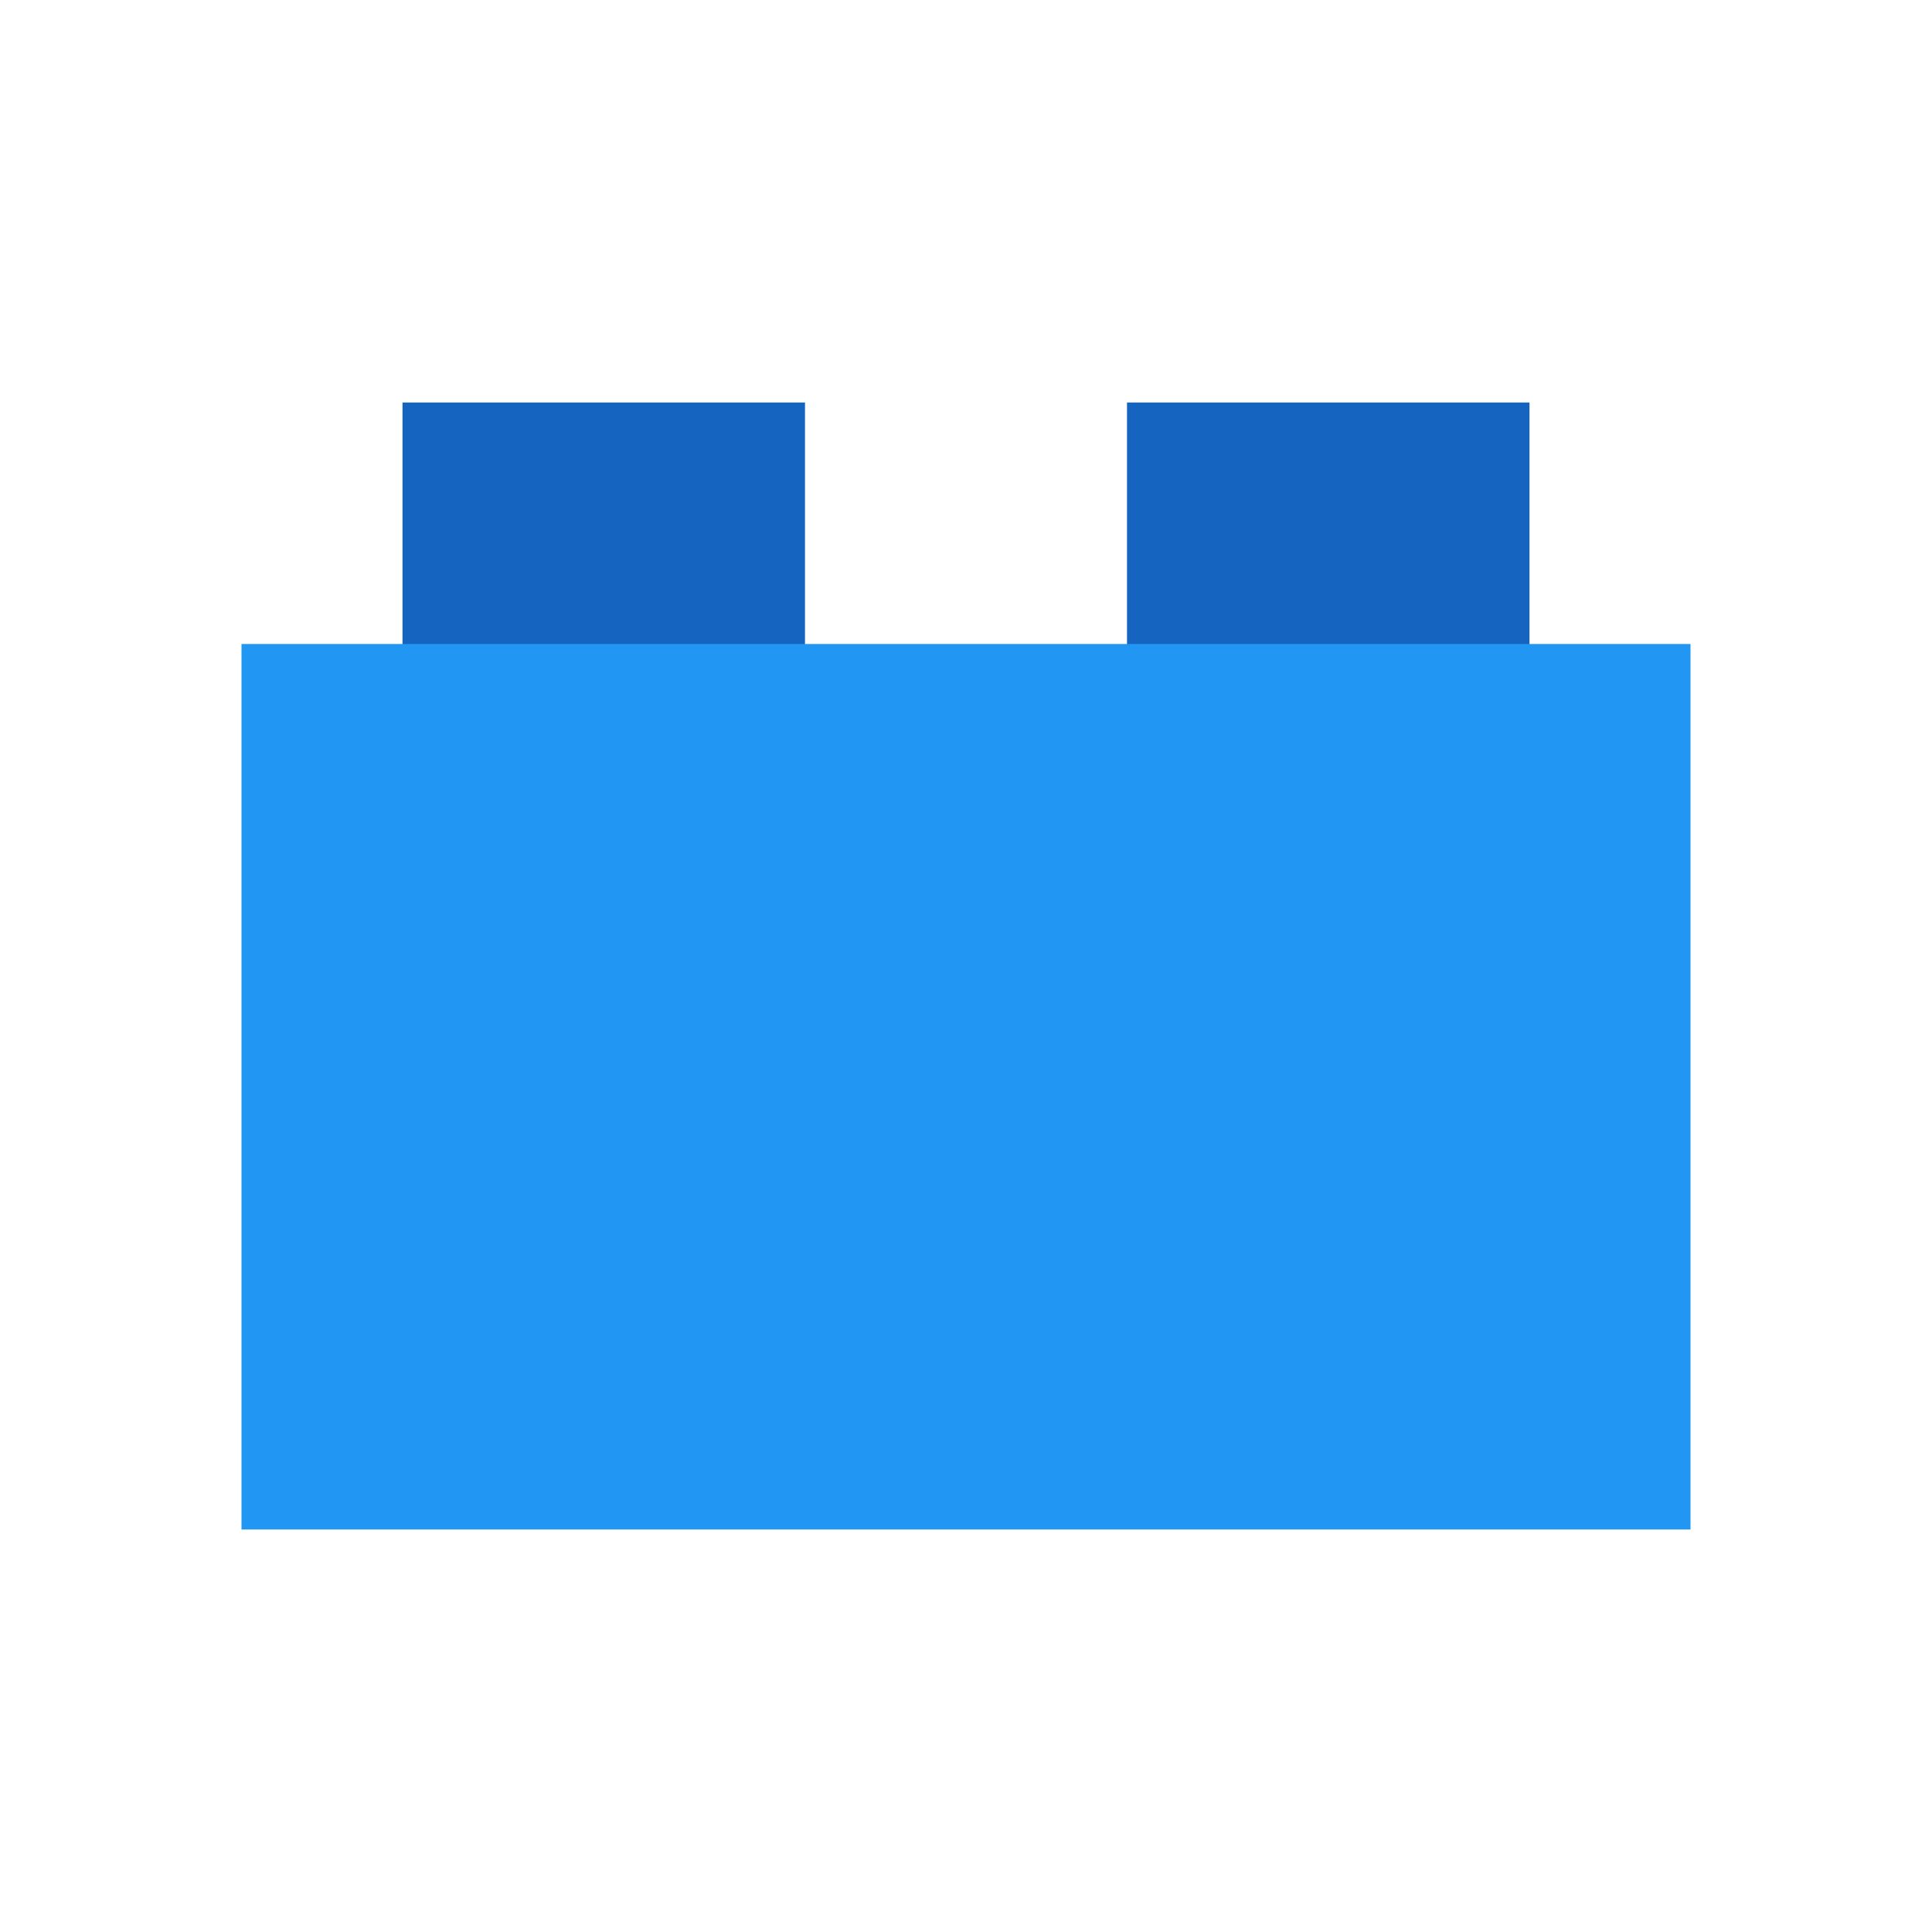
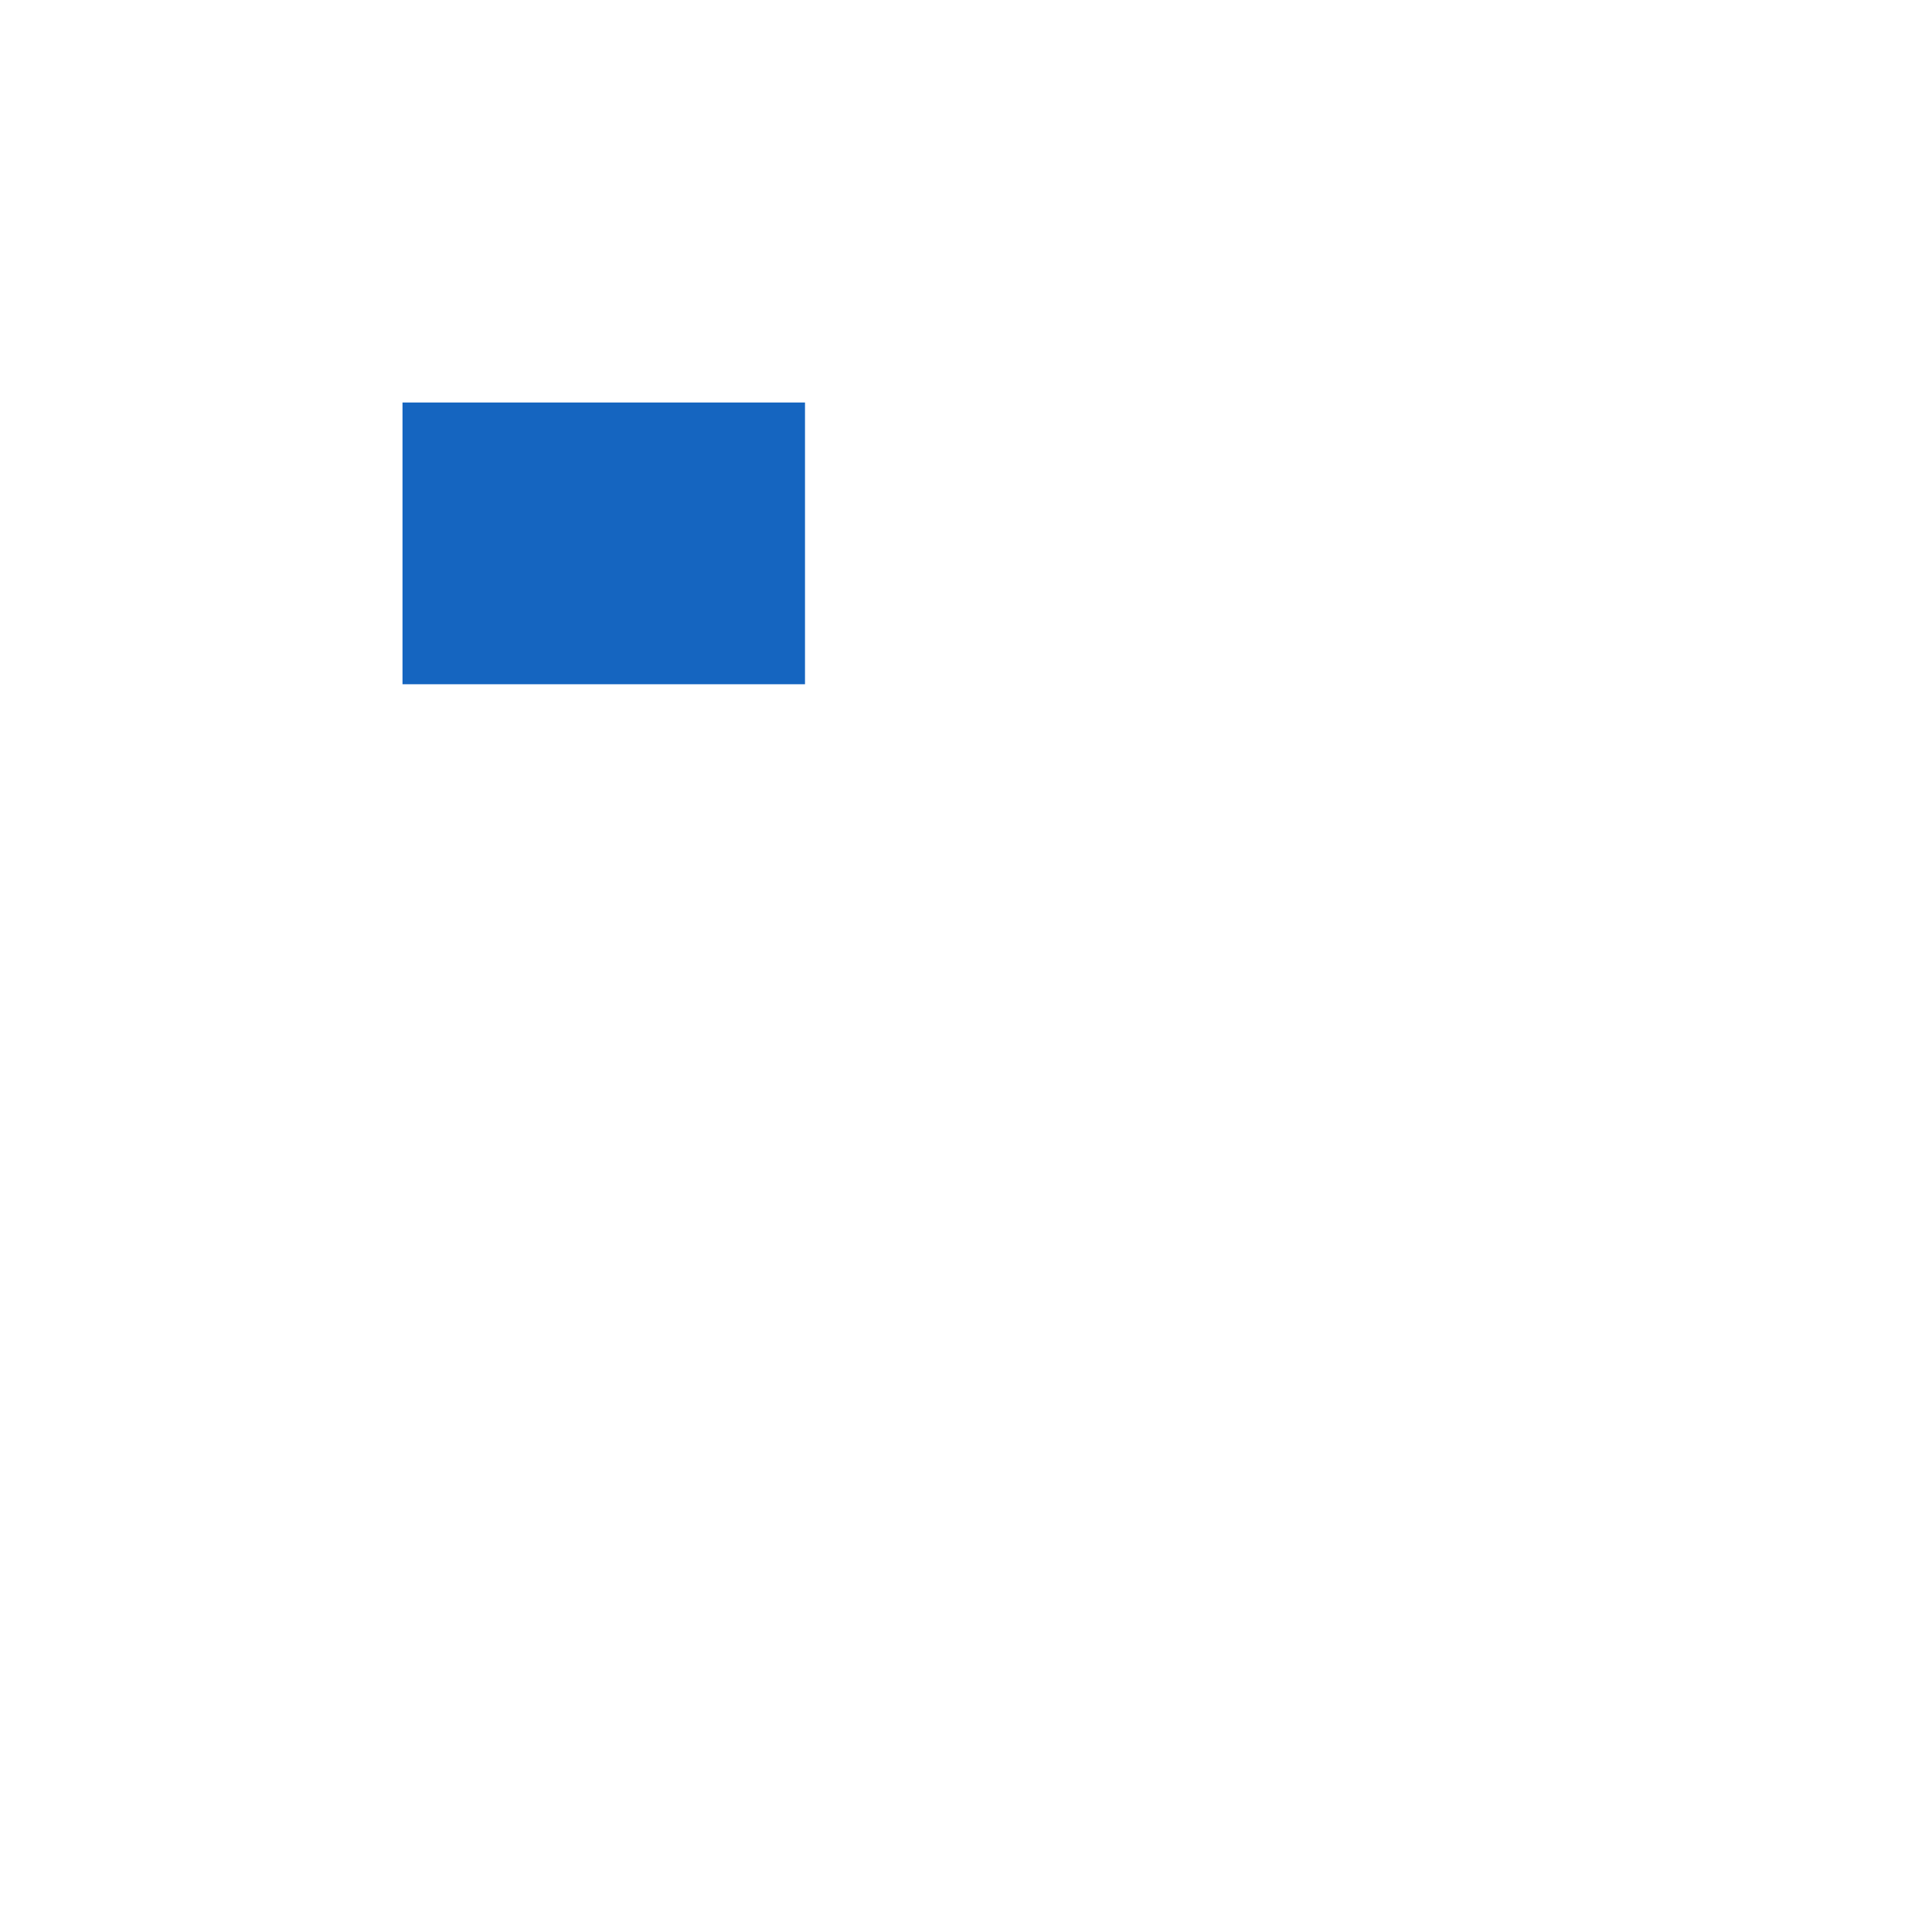
<svg xmlns="http://www.w3.org/2000/svg" version="1.1" id="Ð¡Ð»Ð¾Ð¹_1" x="0px" y="0px" width="48px" height="48px" viewBox="0 0 48 48" enable-background="new 0 0 48 48" xml:space="preserve">
  <g>
    <rect x="10" y="10" fill="#1565C0" width="10" height="7" />
-     <rect x="28" y="10" fill="#1565C0" width="10" height="7" />
  </g>
-   <rect x="6" y="16" fill="#2196F3" width="36" height="22" />
</svg>